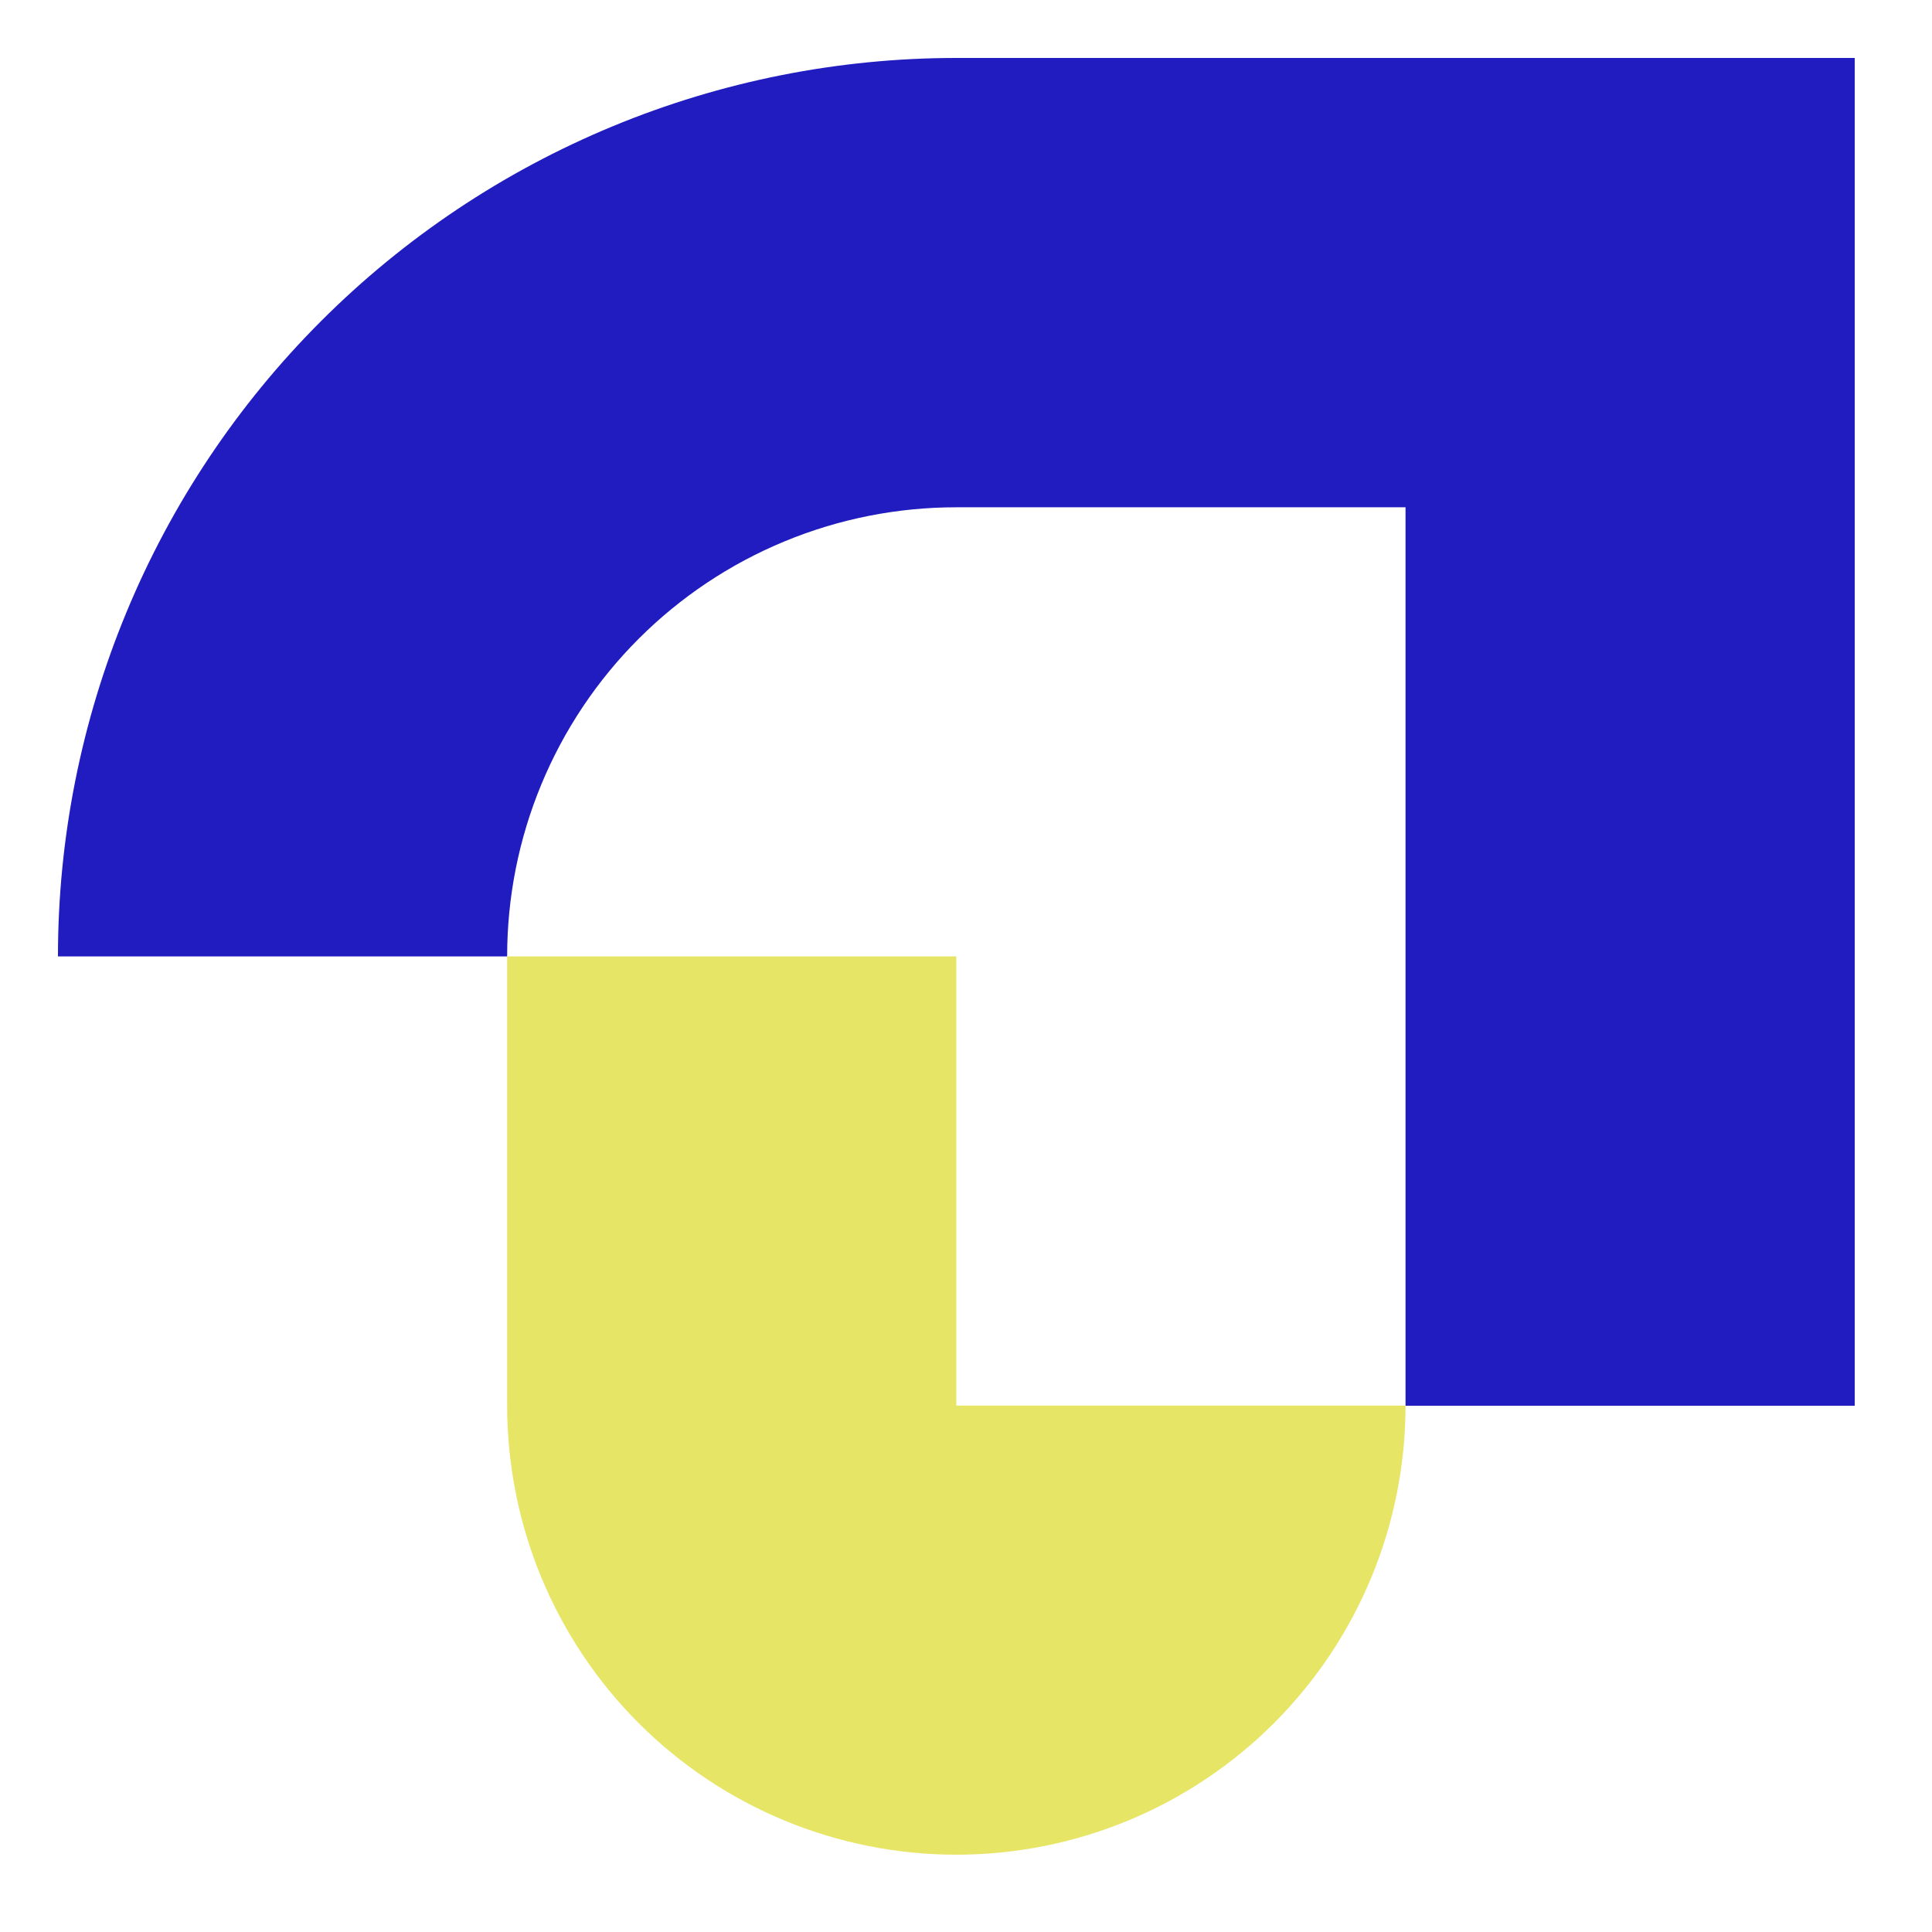
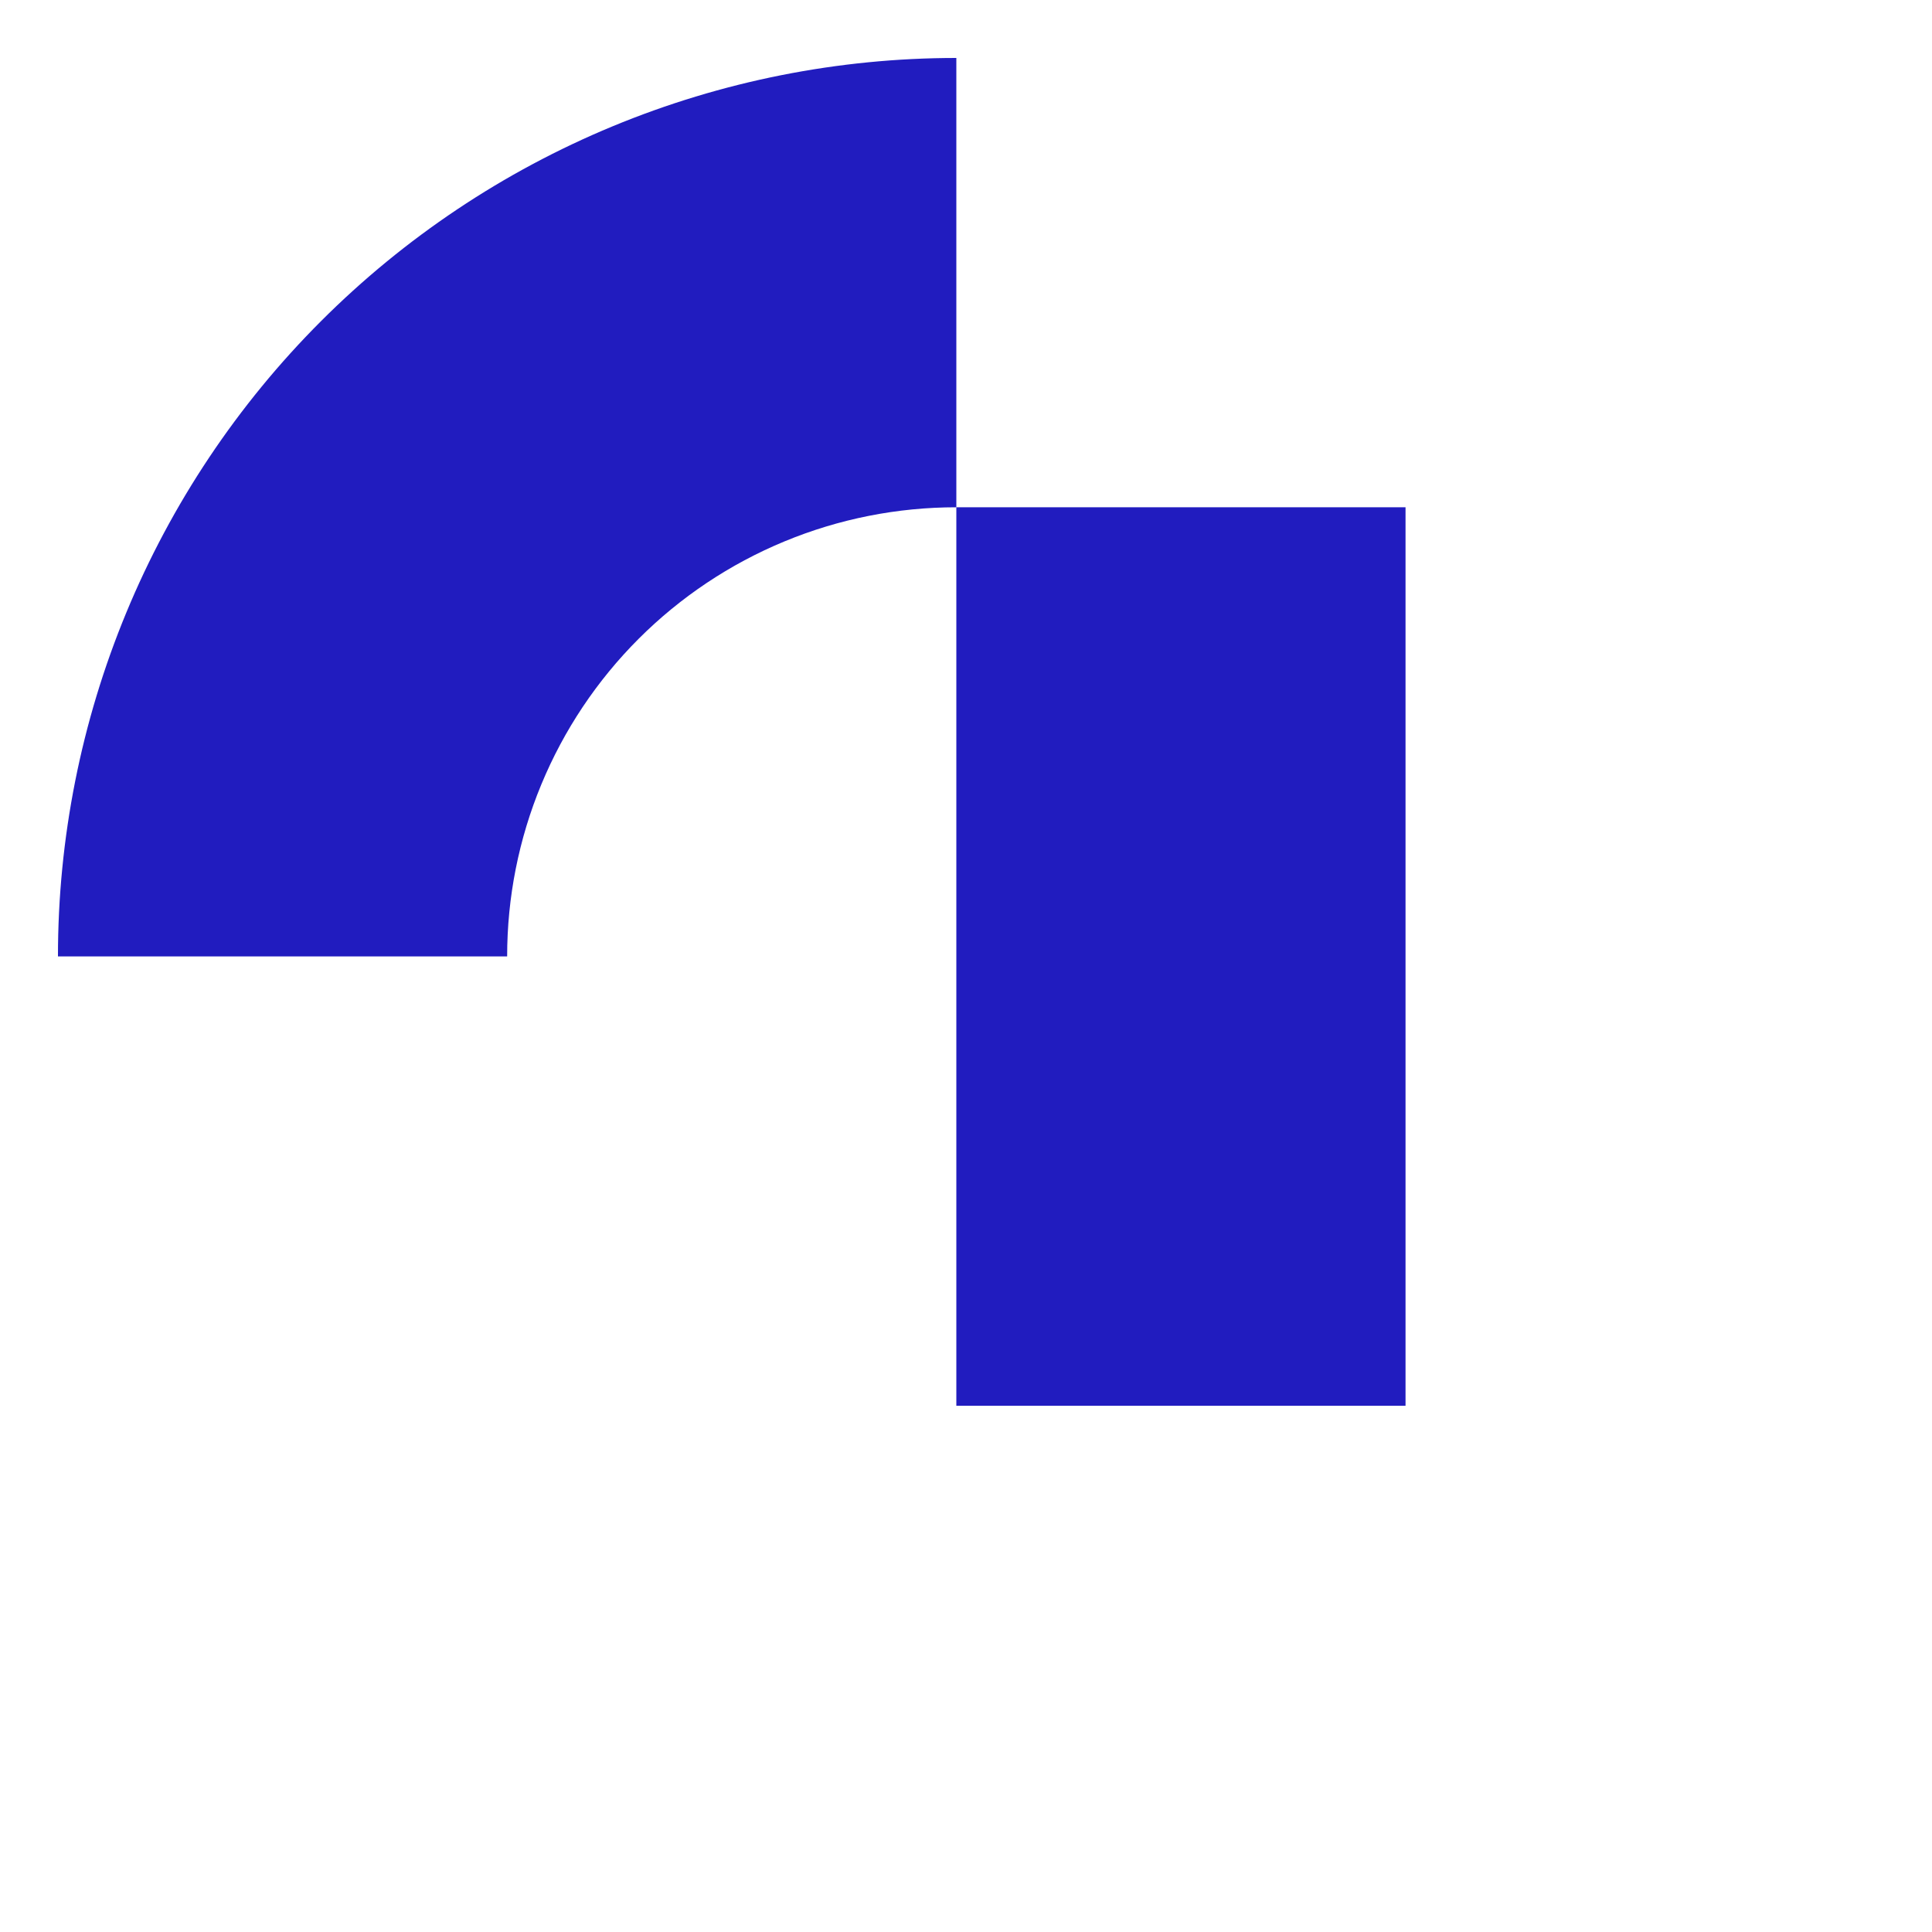
<svg xmlns="http://www.w3.org/2000/svg" width="100" height="100" viewBox="0 0 100 100" fill="none">
-   <path fill-rule="evenodd" clip-rule="evenodd" d="M49.5 26.257C46.446 26.256 43.422 26.856 40.601 28.024C37.78 29.192 35.216 30.904 33.057 33.063C30.898 35.222 29.185 37.786 28.017 40.607C26.849 43.428 26.249 46.451 26.25 49.505H3C2.999 43.398 4.201 37.351 6.537 31.709C8.873 26.067 12.298 20.94 16.616 16.622C20.934 12.303 26.061 8.877 31.703 6.54C37.345 4.203 43.393 3 49.5 3H96V72.762H72.75V26.257H49.5Z" fill="#211CBF" />
-   <path fill-rule="evenodd" clip-rule="evenodd" d="M49.5 95.999C55.666 95.999 61.58 93.55 65.94 89.19C70.3 84.83 72.75 78.917 72.75 72.752H49.5V49.504H26.25V72.761C26.253 78.925 28.703 84.836 33.063 89.194C37.423 93.551 43.335 95.999 49.5 95.999Z" fill="#E7E565" />
+   <path fill-rule="evenodd" clip-rule="evenodd" d="M49.5 26.257C46.446 26.256 43.422 26.856 40.601 28.024C37.78 29.192 35.216 30.904 33.057 33.063C30.898 35.222 29.185 37.786 28.017 40.607C26.849 43.428 26.249 46.451 26.25 49.505H3C2.999 43.398 4.201 37.351 6.537 31.709C8.873 26.067 12.298 20.94 16.616 16.622C20.934 12.303 26.061 8.877 31.703 6.54C37.345 4.203 43.393 3 49.5 3V72.762H72.75V26.257H49.5Z" fill="#211CBF" />
</svg>